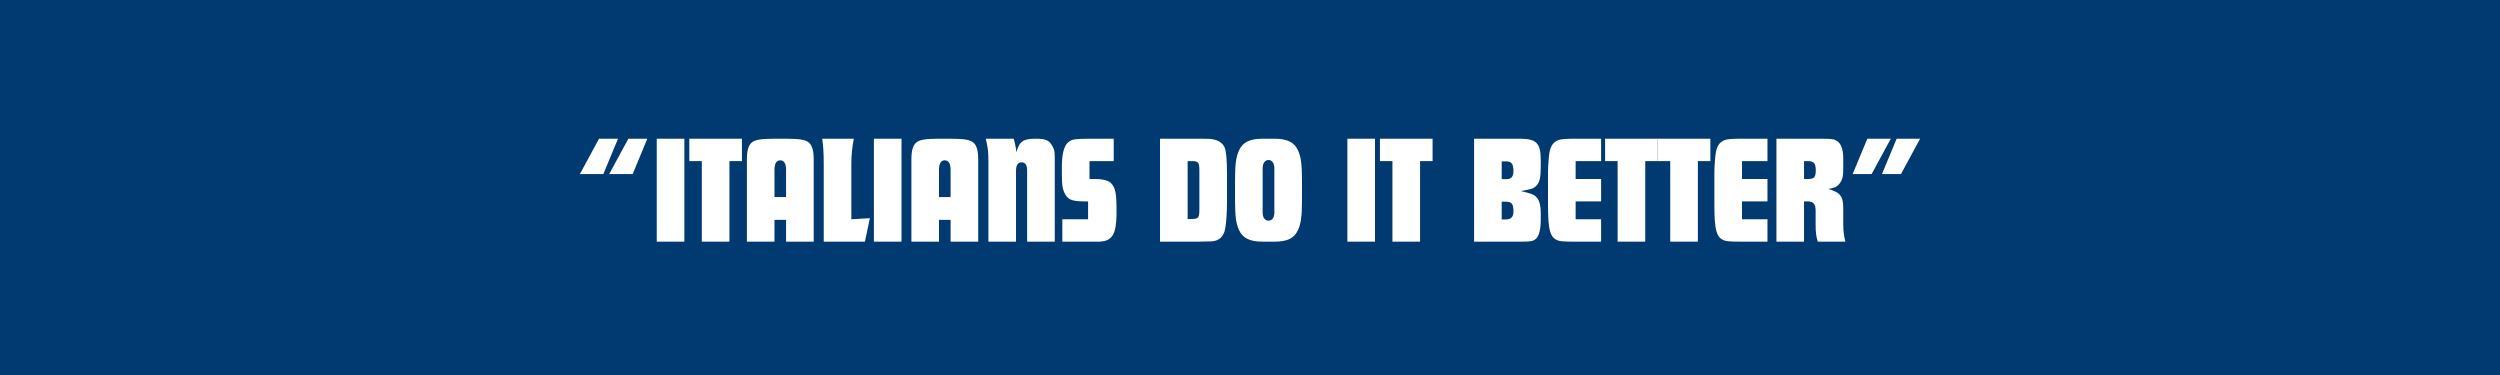
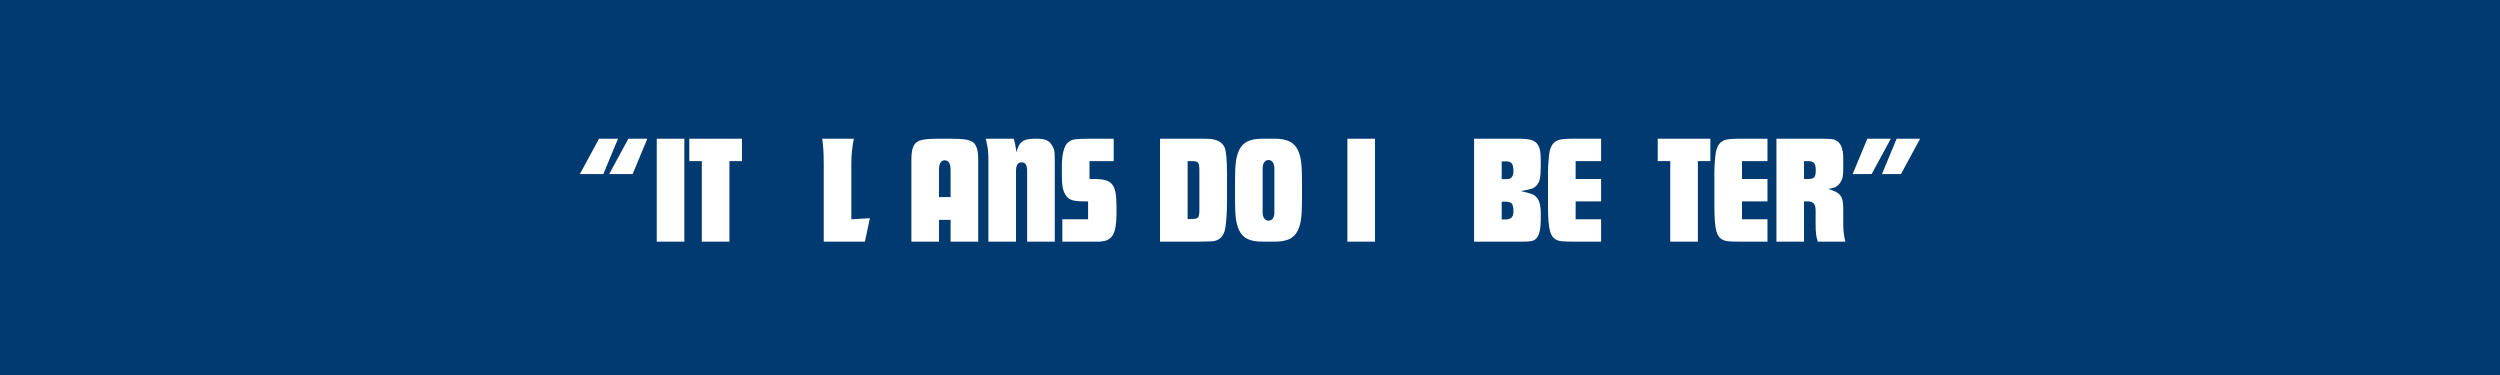
<svg xmlns="http://www.w3.org/2000/svg" version="1.0" preserveAspectRatio="xMidYMid meet" height="300" viewBox="0 0 1500 225" zoomAndPan="magnify" width="2000">
  <defs>
    <g />
  </defs>
  <rect fill-opacity="1" height="270" y="-22.5" fill="#ffffff" width="1800" x="-150" />
  <rect fill-opacity="1" height="270" y="-22.5" fill="#003a70" width="1800" x="-150" />
  <g fill-opacity="1" fill="#ffffff">
    <g transform="translate(346.449, 144.994)">
      <g>
        <path d="M 30.562 -61.766 L 41.938 -61.766 L 33.156 -40.562 L 19.078 -40.562 Z M 12.969 -61.766 L 24.359 -61.766 L 15.562 -40.562 L 1.484 -40.562 Z M 12.969 -61.766" />
      </g>
    </g>
  </g>
  <g fill-opacity="1" fill="#ffffff">
    <g transform="translate(391.082, 144.994)">
      <g>
        <path d="M 2.969 -61.766 L 19.531 -61.766 L 19.531 0 L 2.969 0 Z M 2.969 -61.766" />
      </g>
    </g>
  </g>
  <g fill-opacity="1" fill="#ffffff">
    <g transform="translate(413.584, 144.994)">
      <g>
        <path d="M 7.5 -48.328 L 0 -48.328 L 0 -61.766 L 31.578 -61.766 L 31.578 -48.328 L 24.078 -48.328 L 24.078 0 L 7.5 0 Z M 7.5 -48.328" />
      </g>
    </g>
  </g>
  <g fill-opacity="1" fill="#ffffff">
    <g transform="translate(445.16, 144.994)">
      <g>
-         <path d="M 2.969 -49.172 C 2.969 -51.879 3.195 -54.051 3.656 -55.688 C 4.125 -57.332 4.848 -58.582 5.828 -59.438 C 6.816 -60.301 8.344 -60.906 10.406 -61.25 C 12.477 -61.594 15.551 -61.766 19.625 -61.766 L 26.391 -61.766 C 30.461 -61.766 33.531 -61.594 35.594 -61.25 C 37.664 -60.906 39.195 -60.301 40.188 -59.438 C 41.176 -58.582 41.898 -57.332 42.359 -55.688 C 42.828 -54.051 43.062 -51.879 43.062 -49.172 L 43.062 0 L 26.484 0 L 26.484 -13.062 L 19.531 -13.062 L 19.531 0 L 2.969 0 Z M 26.484 -26.766 L 26.484 -43.062 C 26.484 -46.883 25.312 -48.797 22.969 -48.797 C 20.676 -48.797 19.531 -46.883 19.531 -43.062 L 19.531 -26.766 Z M 26.484 -26.766" />
-       </g>
+         </g>
    </g>
  </g>
  <g fill-opacity="1" fill="#ffffff">
    <g transform="translate(491.274, 144.994)">
      <g>
        <path d="M 2.969 -46.109 C 2.969 -49.816 2.891 -52.859 2.734 -55.234 C 2.578 -57.609 2.344 -59.785 2.031 -61.766 L 21.016 -61.766 C 20.523 -59.297 20.156 -56.836 19.906 -54.391 C 19.656 -51.953 19.531 -49.348 19.531 -46.578 L 19.531 -13.422 L 30.656 -14.078 L 27.688 0 L 2.969 0 Z M 2.969 -46.109" />
      </g>
    </g>
  </g>
  <g fill-opacity="1" fill="#ffffff">
    <g transform="translate(521.369, 144.994)">
      <g>
-         <path d="M 2.969 -61.766 L 19.531 -61.766 L 19.531 0 L 2.969 0 Z M 2.969 -61.766" />
-       </g>
+         </g>
    </g>
  </g>
  <g fill-opacity="1" fill="#ffffff">
    <g transform="translate(543.87, 144.994)">
      <g>
        <path d="M 2.969 -49.172 C 2.969 -51.879 3.195 -54.051 3.656 -55.688 C 4.125 -57.332 4.848 -58.582 5.828 -59.438 C 6.816 -60.301 8.344 -60.906 10.406 -61.25 C 12.477 -61.594 15.551 -61.766 19.625 -61.766 L 26.391 -61.766 C 30.461 -61.766 33.531 -61.594 35.594 -61.25 C 37.664 -60.906 39.195 -60.301 40.188 -59.438 C 41.176 -58.582 41.898 -57.332 42.359 -55.688 C 42.828 -54.051 43.062 -51.879 43.062 -49.172 L 43.062 0 L 26.484 0 L 26.484 -13.062 L 19.531 -13.062 L 19.531 0 L 2.969 0 Z M 26.484 -26.766 L 26.484 -43.062 C 26.484 -46.883 25.312 -48.797 22.969 -48.797 C 20.676 -48.797 19.531 -46.883 19.531 -43.062 L 19.531 -26.766 Z M 26.484 -26.766" />
      </g>
    </g>
  </g>
  <g fill-opacity="1" fill="#ffffff">
    <g transform="translate(589.985, 144.994)">
      <g>
        <path d="M 3.062 -47.688 C 3.062 -49.164 3.047 -50.473 3.016 -51.609 C 2.984 -52.754 2.906 -53.867 2.781 -54.953 C 2.656 -56.035 2.484 -57.113 2.266 -58.188 C 2.047 -59.27 1.785 -60.461 1.484 -61.766 L 18.234 -61.766 C 18.484 -60.836 18.703 -60.031 18.891 -59.344 C 19.078 -58.664 19.211 -58.035 19.297 -57.453 C 19.391 -56.867 19.484 -56.281 19.578 -55.688 C 19.672 -55.102 19.75 -54.41 19.812 -53.609 C 20.25 -55.211 20.742 -56.539 21.297 -57.594 C 21.848 -58.645 22.539 -59.477 23.375 -60.094 C 24.207 -60.707 25.254 -61.141 26.516 -61.391 C 27.785 -61.641 29.316 -61.766 31.109 -61.766 C 32.711 -61.766 34.07 -61.703 35.188 -61.578 C 36.301 -61.453 37.258 -61.203 38.062 -60.828 C 38.863 -60.461 39.523 -59.984 40.047 -59.391 C 40.566 -58.805 41.078 -58.051 41.578 -57.125 C 41.879 -56.508 42.125 -55.969 42.312 -55.5 C 42.5 -55.039 42.641 -54.332 42.734 -53.375 C 42.828 -52.414 42.875 -51.039 42.875 -49.25 C 42.875 -47.469 42.875 -44.941 42.875 -41.672 L 42.875 0 L 26.297 0 L 26.297 -42.688 C 26.297 -45.957 25.188 -47.594 22.969 -47.594 C 20.738 -47.594 19.625 -45.895 19.625 -42.5 L 19.625 0 L 3.062 0 Z M 3.062 -47.688" />
      </g>
    </g>
  </g>
  <g fill-opacity="1" fill="#ffffff">
    <g transform="translate(635.821, 144.994)">
      <g>
        <path d="M 1.578 -13.422 L 17.031 -13.422 L 17.031 -24.172 L 14.438 -24.172 C 11.227 -24.172 8.82 -24.445 7.219 -25 C 5.613 -25.551 4.379 -26.57 3.516 -28.062 C 3.086 -28.738 2.734 -29.445 2.453 -30.188 C 2.172 -30.926 1.938 -31.789 1.75 -32.781 C 1.57 -33.77 1.453 -34.941 1.391 -36.297 C 1.328 -37.648 1.297 -39.254 1.297 -41.109 L 1.297 -44.906 C 1.297 -52.562 2.562 -57.469 5.094 -59.625 C 5.645 -60.062 6.211 -60.43 6.797 -60.734 C 7.391 -61.047 8.148 -61.266 9.078 -61.391 C 10.004 -61.516 11.191 -61.609 12.641 -61.672 C 14.086 -61.734 15.922 -61.766 18.141 -61.766 L 32.406 -61.766 L 32.406 -48.328 L 17.875 -48.328 L 17.875 -37.594 L 20.828 -37.594 C 23.484 -37.594 25.676 -37.359 27.406 -36.891 C 29.133 -36.43 30.492 -35.582 31.484 -34.344 C 32.473 -33.113 33.148 -31.43 33.516 -29.297 C 33.891 -27.172 34.078 -24.473 34.078 -21.203 L 34.078 -17.406 C 34.078 -13.707 33.859 -10.711 33.422 -8.422 C 32.992 -6.141 32.316 -4.41 31.391 -3.234 C 30.523 -2.191 29.551 -1.422 28.469 -0.922 C 27.395 -0.43 25.93 -0.125 24.078 0 L 1.578 0 Z M 1.578 -13.422" />
      </g>
    </g>
  </g>
  <g fill-opacity="1" fill="#ffffff">
    <g transform="translate(671.101, 144.994)">
      <g />
    </g>
  </g>
  <g fill-opacity="1" fill="#ffffff">
    <g transform="translate(693.047, 144.994)">
      <g>
        <path d="M 2.969 -61.766 L 26.297 -61.766 C 27.961 -61.766 29.258 -61.75 30.188 -61.719 C 31.113 -61.688 31.836 -61.672 32.359 -61.672 C 32.891 -61.672 33.258 -61.656 33.469 -61.625 C 33.688 -61.594 33.953 -61.547 34.266 -61.484 C 37.898 -60.93 40.367 -59.328 41.672 -56.672 C 42.16 -55.617 42.531 -53.719 42.781 -50.969 C 43.031 -48.227 43.156 -44.91 43.156 -41.016 L 43.156 -24.359 C 43.156 -21.203 43.062 -18.141 42.875 -15.172 C 42.688 -12.211 42.438 -9.844 42.125 -8.062 C 41.258 -3.113 38.547 -0.488 33.984 -0.188 C 33.797 -0.188 33.207 -0.172 32.219 -0.141 C 31.227 -0.109 29.254 -0.062 26.297 0 L 2.969 0 Z M 22.5 -13.609 C 24.227 -13.609 25.336 -13.945 25.828 -14.625 C 26.328 -15.301 26.578 -16.754 26.578 -18.984 L 26.578 -42.875 C 26.578 -45.156 26.328 -46.633 25.828 -47.312 C 25.336 -47.988 24.227 -48.328 22.5 -48.328 L 19.531 -48.328 L 19.531 -13.609 Z M 22.5 -13.609" />
      </g>
    </g>
  </g>
  <g fill-opacity="1" fill="#ffffff">
    <g transform="translate(738.606, 144.994)">
      <g>
        <path d="M 18.797 0 C 15.086 0 12.125 -0.535 9.906 -1.609 C 7.688 -2.691 6.02 -4.41 4.906 -6.766 C 4.414 -7.805 4.016 -8.867 3.703 -9.953 C 3.391 -11.035 3.141 -12.27 2.953 -13.656 C 2.773 -15.039 2.641 -16.645 2.547 -18.469 C 2.453 -20.289 2.406 -22.5 2.406 -25.094 L 2.406 -36.672 C 2.406 -39.266 2.453 -41.469 2.547 -43.281 C 2.641 -45.102 2.773 -46.707 2.953 -48.094 C 3.141 -49.488 3.391 -50.723 3.703 -51.797 C 4.016 -52.879 4.414 -53.945 4.906 -55 C 6.02 -57.344 7.688 -59.055 9.906 -60.141 C 12.125 -61.223 15.086 -61.766 18.797 -61.766 L 26.203 -61.766 C 29.91 -61.766 32.875 -61.223 35.094 -60.141 C 37.312 -59.055 38.977 -57.344 40.094 -55 C 40.582 -53.945 40.984 -52.879 41.297 -51.797 C 41.609 -50.723 41.852 -49.488 42.031 -48.094 C 42.219 -46.707 42.359 -45.102 42.453 -43.281 C 42.547 -41.469 42.594 -39.266 42.594 -36.672 L 42.594 -25.094 C 42.594 -22.5 42.547 -20.289 42.453 -18.469 C 42.359 -16.645 42.219 -15.039 42.031 -13.656 C 41.852 -12.27 41.609 -11.035 41.297 -9.953 C 40.984 -8.867 40.582 -7.805 40.094 -6.766 C 38.977 -4.41 37.312 -2.691 35.094 -1.609 C 32.875 -0.535 29.91 0 26.203 0 Z M 26.016 -44.078 C 26.016 -45.555 25.691 -46.742 25.047 -47.641 C 24.398 -48.535 23.551 -48.984 22.5 -48.984 C 21.445 -48.984 20.598 -48.535 19.953 -47.641 C 19.305 -46.742 18.984 -45.555 18.984 -44.078 L 18.984 -17.5 C 18.984 -15.957 19.305 -14.754 19.953 -13.891 C 20.598 -13.023 21.445 -12.594 22.5 -12.594 C 23.551 -12.594 24.398 -13.023 25.047 -13.891 C 25.691 -14.754 26.016 -15.957 26.016 -17.5 Z M 26.016 -44.078" />
      </g>
    </g>
  </g>
  <g fill-opacity="1" fill="#ffffff">
    <g transform="translate(783.516, 144.994)">
      <g />
    </g>
  </g>
  <g fill-opacity="1" fill="#ffffff">
    <g transform="translate(805.462, 144.994)">
      <g>
        <path d="M 2.969 -61.766 L 19.531 -61.766 L 19.531 0 L 2.969 0 Z M 2.969 -61.766" />
      </g>
    </g>
  </g>
  <g fill-opacity="1" fill="#ffffff">
    <g transform="translate(827.964, 144.994)">
      <g>
-         <path d="M 7.5 -48.328 L 0 -48.328 L 0 -61.766 L 31.578 -61.766 L 31.578 -48.328 L 24.078 -48.328 L 24.078 0 L 7.5 0 Z M 7.5 -48.328" />
-       </g>
+         </g>
    </g>
  </g>
  <g fill-opacity="1" fill="#ffffff">
    <g transform="translate(859.54, 144.994)">
      <g />
    </g>
  </g>
  <g fill-opacity="1" fill="#ffffff">
    <g transform="translate(881.486, 144.994)">
      <g>
        <path d="M 2.969 -61.766 L 30.375 -61.766 C 32.844 -61.766 34.895 -61.578 36.531 -61.203 C 38.164 -60.836 39.461 -60.16 40.422 -59.172 C 41.379 -58.18 42.039 -56.867 42.406 -55.234 C 42.781 -53.598 42.969 -51.516 42.969 -48.984 L 42.969 -45.734 C 42.969 -43.828 42.922 -42.191 42.828 -40.828 C 42.734 -39.473 42.562 -38.301 42.312 -37.312 C 42.062 -36.32 41.734 -35.504 41.328 -34.859 C 40.93 -34.211 40.457 -33.645 39.906 -33.156 C 39.477 -32.781 39.047 -32.469 38.609 -32.219 C 38.18 -31.977 37.625 -31.766 36.938 -31.578 C 36.258 -31.391 35.441 -31.203 34.484 -31.016 C 33.535 -30.828 32.348 -30.613 30.922 -30.375 C 32.586 -30 33.977 -29.656 35.094 -29.344 C 36.207 -29.039 37.133 -28.734 37.875 -28.422 C 38.613 -28.117 39.211 -27.766 39.672 -27.359 C 40.141 -26.961 40.586 -26.484 41.016 -25.922 C 42.316 -24.066 42.969 -21.164 42.969 -17.219 L 42.969 -13.328 C 42.969 -7.711 42.102 -3.945 40.375 -2.031 C 40 -1.602 39.594 -1.266 39.156 -1.016 C 38.727 -0.766 38.191 -0.562 37.547 -0.406 C 36.898 -0.258 36.098 -0.156 35.141 -0.094 C 34.18 -0.031 32.992 0 31.578 0 L 2.969 0 Z M 19.531 -48.156 L 19.531 -37.5 L 22.594 -37.5 C 25.25 -37.5 26.578 -39.102 26.578 -42.312 C 26.578 -44.414 26.266 -45.914 25.641 -46.812 C 25.023 -47.707 23.977 -48.156 22.5 -48.156 Z M 21.938 -13.328 C 23.551 -13.328 24.727 -13.711 25.469 -14.484 C 26.207 -15.254 26.578 -16.535 26.578 -18.328 C 26.578 -20.492 26.25 -21.977 25.594 -22.781 C 24.945 -23.582 23.727 -23.984 21.938 -23.984 L 19.531 -23.984 L 19.531 -13.328 Z M 21.938 -13.328" />
      </g>
    </g>
  </g>
  <g fill-opacity="1" fill="#ffffff">
    <g transform="translate(926.397, 144.994)">
      <g>
        <path d="M 18.797 0 C 16.816 0 15.254 -0.016 14.109 -0.047 C 12.973 -0.078 12.082 -0.125 11.438 -0.188 C 10.789 -0.25 10.297 -0.297 9.953 -0.328 C 9.609 -0.359 9.254 -0.438 8.891 -0.562 C 7.586 -0.926 6.52 -1.523 5.688 -2.359 C 4.852 -3.191 4.191 -4.426 3.703 -6.062 C 3.211 -7.695 2.875 -9.812 2.688 -12.406 C 2.5 -15 2.406 -18.27 2.406 -22.219 L 2.406 -41.938 C 2.406 -42.863 2.438 -43.898 2.5 -45.047 C 2.562 -46.191 2.641 -47.316 2.734 -48.422 C 2.828 -49.535 2.914 -50.57 3 -51.531 C 3.094 -52.488 3.203 -53.242 3.328 -53.797 C 3.766 -55.953 4.461 -57.602 5.422 -58.75 C 6.379 -59.895 7.719 -60.711 9.438 -61.203 C 9.812 -61.266 10.195 -61.328 10.594 -61.391 C 11 -61.453 11.523 -61.516 12.172 -61.578 C 12.816 -61.641 13.664 -61.688 14.719 -61.719 C 15.77 -61.75 17.129 -61.766 18.797 -61.766 L 34.266 -61.766 L 34.266 -48.328 L 18.984 -48.328 L 18.984 -37.594 L 34.266 -37.594 L 34.266 -24.172 L 18.984 -24.172 L 18.984 -13.422 L 34.266 -13.422 L 34.266 0 Z M 18.797 0" />
      </g>
    </g>
  </g>
  <g fill-opacity="1" fill="#ffffff">
    <g transform="translate(963.066, 144.994)">
      <g>
-         <path d="M 7.5 -48.328 L 0 -48.328 L 0 -61.766 L 31.578 -61.766 L 31.578 -48.328 L 24.078 -48.328 L 24.078 0 L 7.5 0 Z M 7.5 -48.328" />
-       </g>
+         </g>
    </g>
  </g>
  <g fill-opacity="1" fill="#ffffff">
    <g transform="translate(994.642, 144.994)">
      <g>
        <path d="M 7.5 -48.328 L 0 -48.328 L 0 -61.766 L 31.578 -61.766 L 31.578 -48.328 L 24.078 -48.328 L 24.078 0 L 7.5 0 Z M 7.5 -48.328" />
      </g>
    </g>
  </g>
  <g fill-opacity="1" fill="#ffffff">
    <g transform="translate(1026.218, 144.994)">
      <g>
        <path d="M 18.797 0 C 16.816 0 15.254 -0.016 14.109 -0.047 C 12.973 -0.078 12.082 -0.125 11.438 -0.188 C 10.789 -0.25 10.297 -0.297 9.953 -0.328 C 9.609 -0.359 9.254 -0.438 8.891 -0.562 C 7.586 -0.926 6.52 -1.523 5.688 -2.359 C 4.852 -3.191 4.191 -4.426 3.703 -6.062 C 3.211 -7.695 2.875 -9.812 2.688 -12.406 C 2.5 -15 2.406 -18.27 2.406 -22.219 L 2.406 -41.938 C 2.406 -42.863 2.438 -43.898 2.5 -45.047 C 2.562 -46.191 2.641 -47.316 2.734 -48.422 C 2.828 -49.535 2.914 -50.57 3 -51.531 C 3.094 -52.488 3.203 -53.242 3.328 -53.797 C 3.766 -55.953 4.461 -57.602 5.422 -58.75 C 6.379 -59.895 7.719 -60.711 9.438 -61.203 C 9.812 -61.266 10.195 -61.328 10.594 -61.391 C 11 -61.453 11.523 -61.516 12.172 -61.578 C 12.816 -61.641 13.664 -61.688 14.719 -61.719 C 15.77 -61.75 17.129 -61.766 18.797 -61.766 L 34.266 -61.766 L 34.266 -48.328 L 18.984 -48.328 L 18.984 -37.594 L 34.266 -37.594 L 34.266 -24.172 L 18.984 -24.172 L 18.984 -13.422 L 34.266 -13.422 L 34.266 0 Z M 18.797 0" />
      </g>
    </g>
  </g>
  <g fill-opacity="1" fill="#ffffff">
    <g transform="translate(1062.888, 144.994)">
      <g>
        <path d="M 2.969 -61.766 L 28.234 -61.766 C 30.336 -61.766 32.004 -61.75 33.234 -61.719 C 34.473 -61.688 35.461 -61.625 36.203 -61.531 C 36.941 -61.438 37.523 -61.297 37.953 -61.109 C 38.391 -60.922 38.859 -60.676 39.359 -60.375 C 41.828 -58.77 43.062 -55.25 43.062 -49.812 L 43.062 -45.828 C 43.062 -44.285 43.047 -42.988 43.016 -41.938 C 42.984 -40.895 42.906 -40.004 42.781 -39.266 C 42.656 -38.523 42.484 -37.875 42.266 -37.312 C 42.047 -36.758 41.754 -36.207 41.391 -35.656 C 40.648 -34.414 39.738 -33.5 38.656 -32.906 C 37.57 -32.32 36.016 -31.91 33.984 -31.672 C 35.836 -31.109 37.348 -30.535 38.516 -29.953 C 39.691 -29.367 40.617 -28.629 41.297 -27.734 C 41.973 -26.836 42.438 -25.77 42.688 -24.531 C 42.938 -23.301 43.062 -21.758 43.062 -19.906 L 43.062 -10.375 C 43.062 -6.602 43.492 -3.145 44.359 0 L 27.781 0 C 27.281 -1.602 26.938 -3.145 26.75 -4.625 C 26.57 -6.113 26.484 -8.031 26.484 -10.375 L 26.484 -18.609 C 26.484 -20.586 26.113 -22.008 25.375 -22.875 C 24.633 -23.738 23.398 -24.172 21.672 -24.172 L 19.531 -24.172 L 19.531 0 L 2.969 0 Z M 21.859 -37.594 C 23.766 -37.594 25.023 -37.93 25.641 -38.609 C 26.266 -39.285 26.578 -40.707 26.578 -42.875 C 26.578 -44.906 26.234 -46.32 25.547 -47.125 C 24.867 -47.926 23.641 -48.328 21.859 -48.328 L 19.531 -48.328 L 19.531 -37.594 Z M 21.859 -37.594" />
      </g>
    </g>
  </g>
  <g fill-opacity="1" fill="#ffffff">
    <g transform="translate(1108.909, 144.994)">
      <g>
        <path d="M 11.484 -61.766 L 25.562 -61.766 L 14.078 -40.562 L 2.688 -40.562 Z M 29.078 -61.766 L 43.156 -61.766 L 31.672 -40.562 L 20.281 -40.562 Z M 29.078 -61.766" />
      </g>
    </g>
  </g>
</svg>